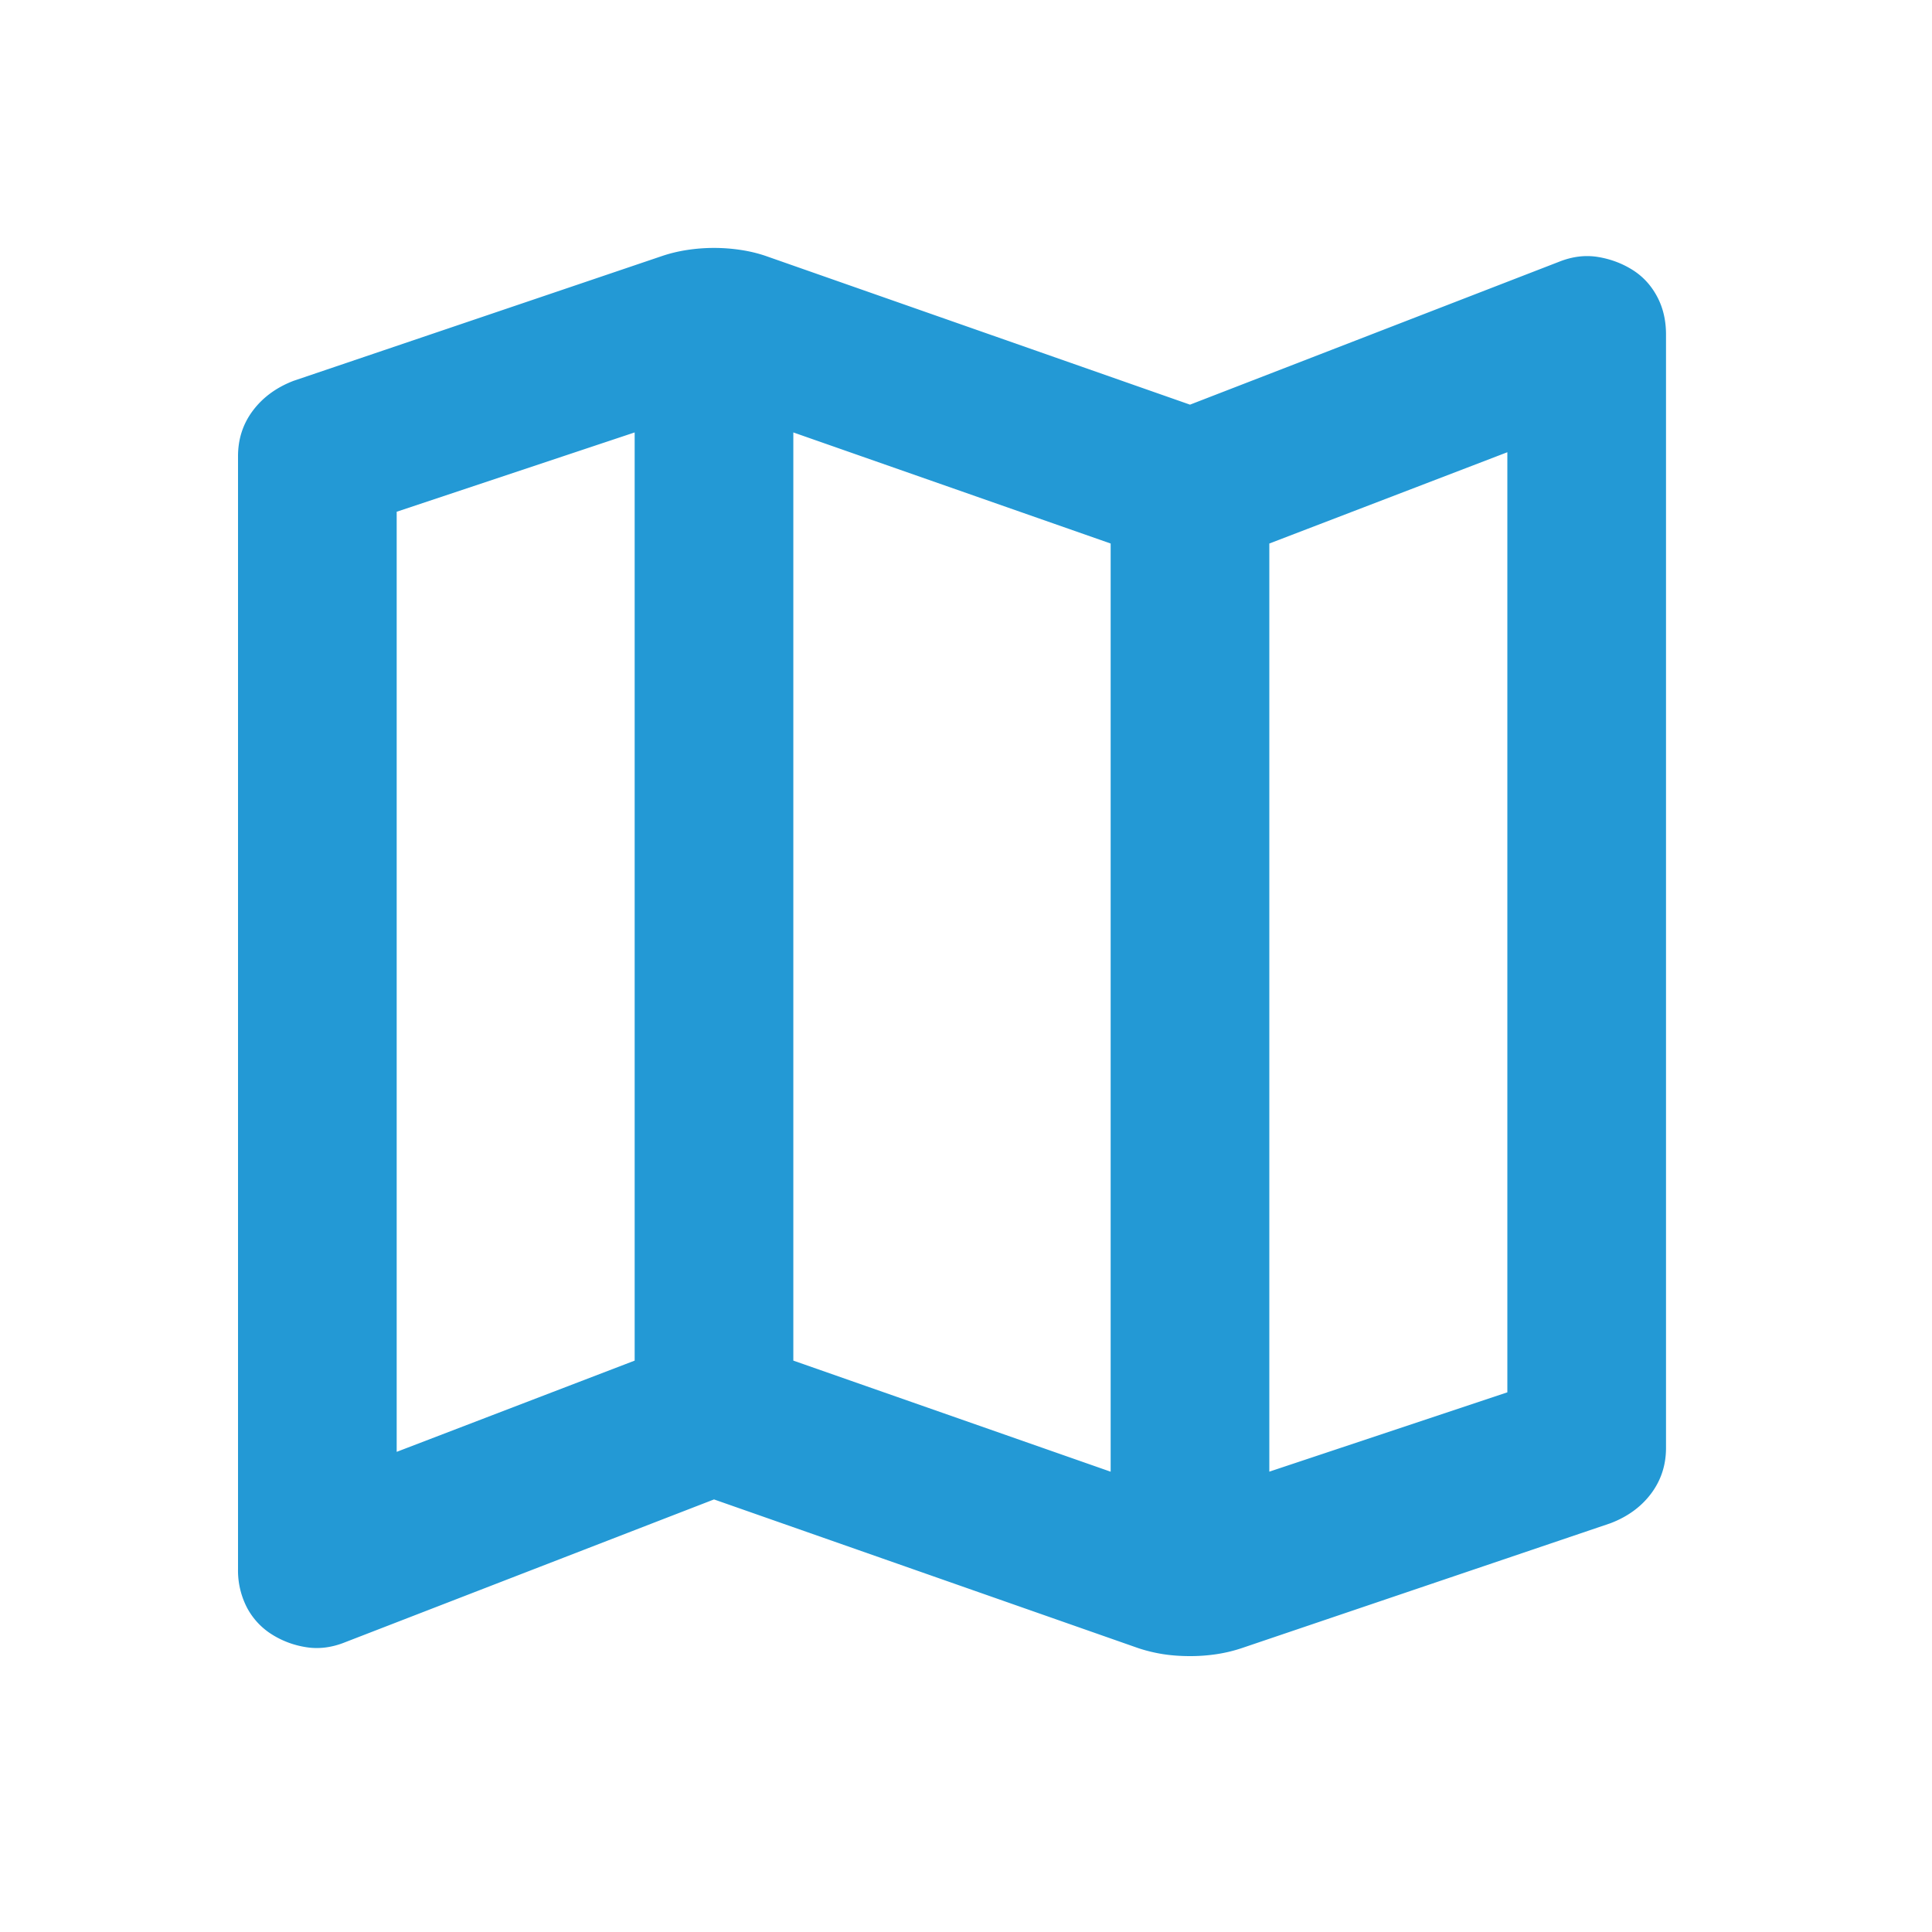
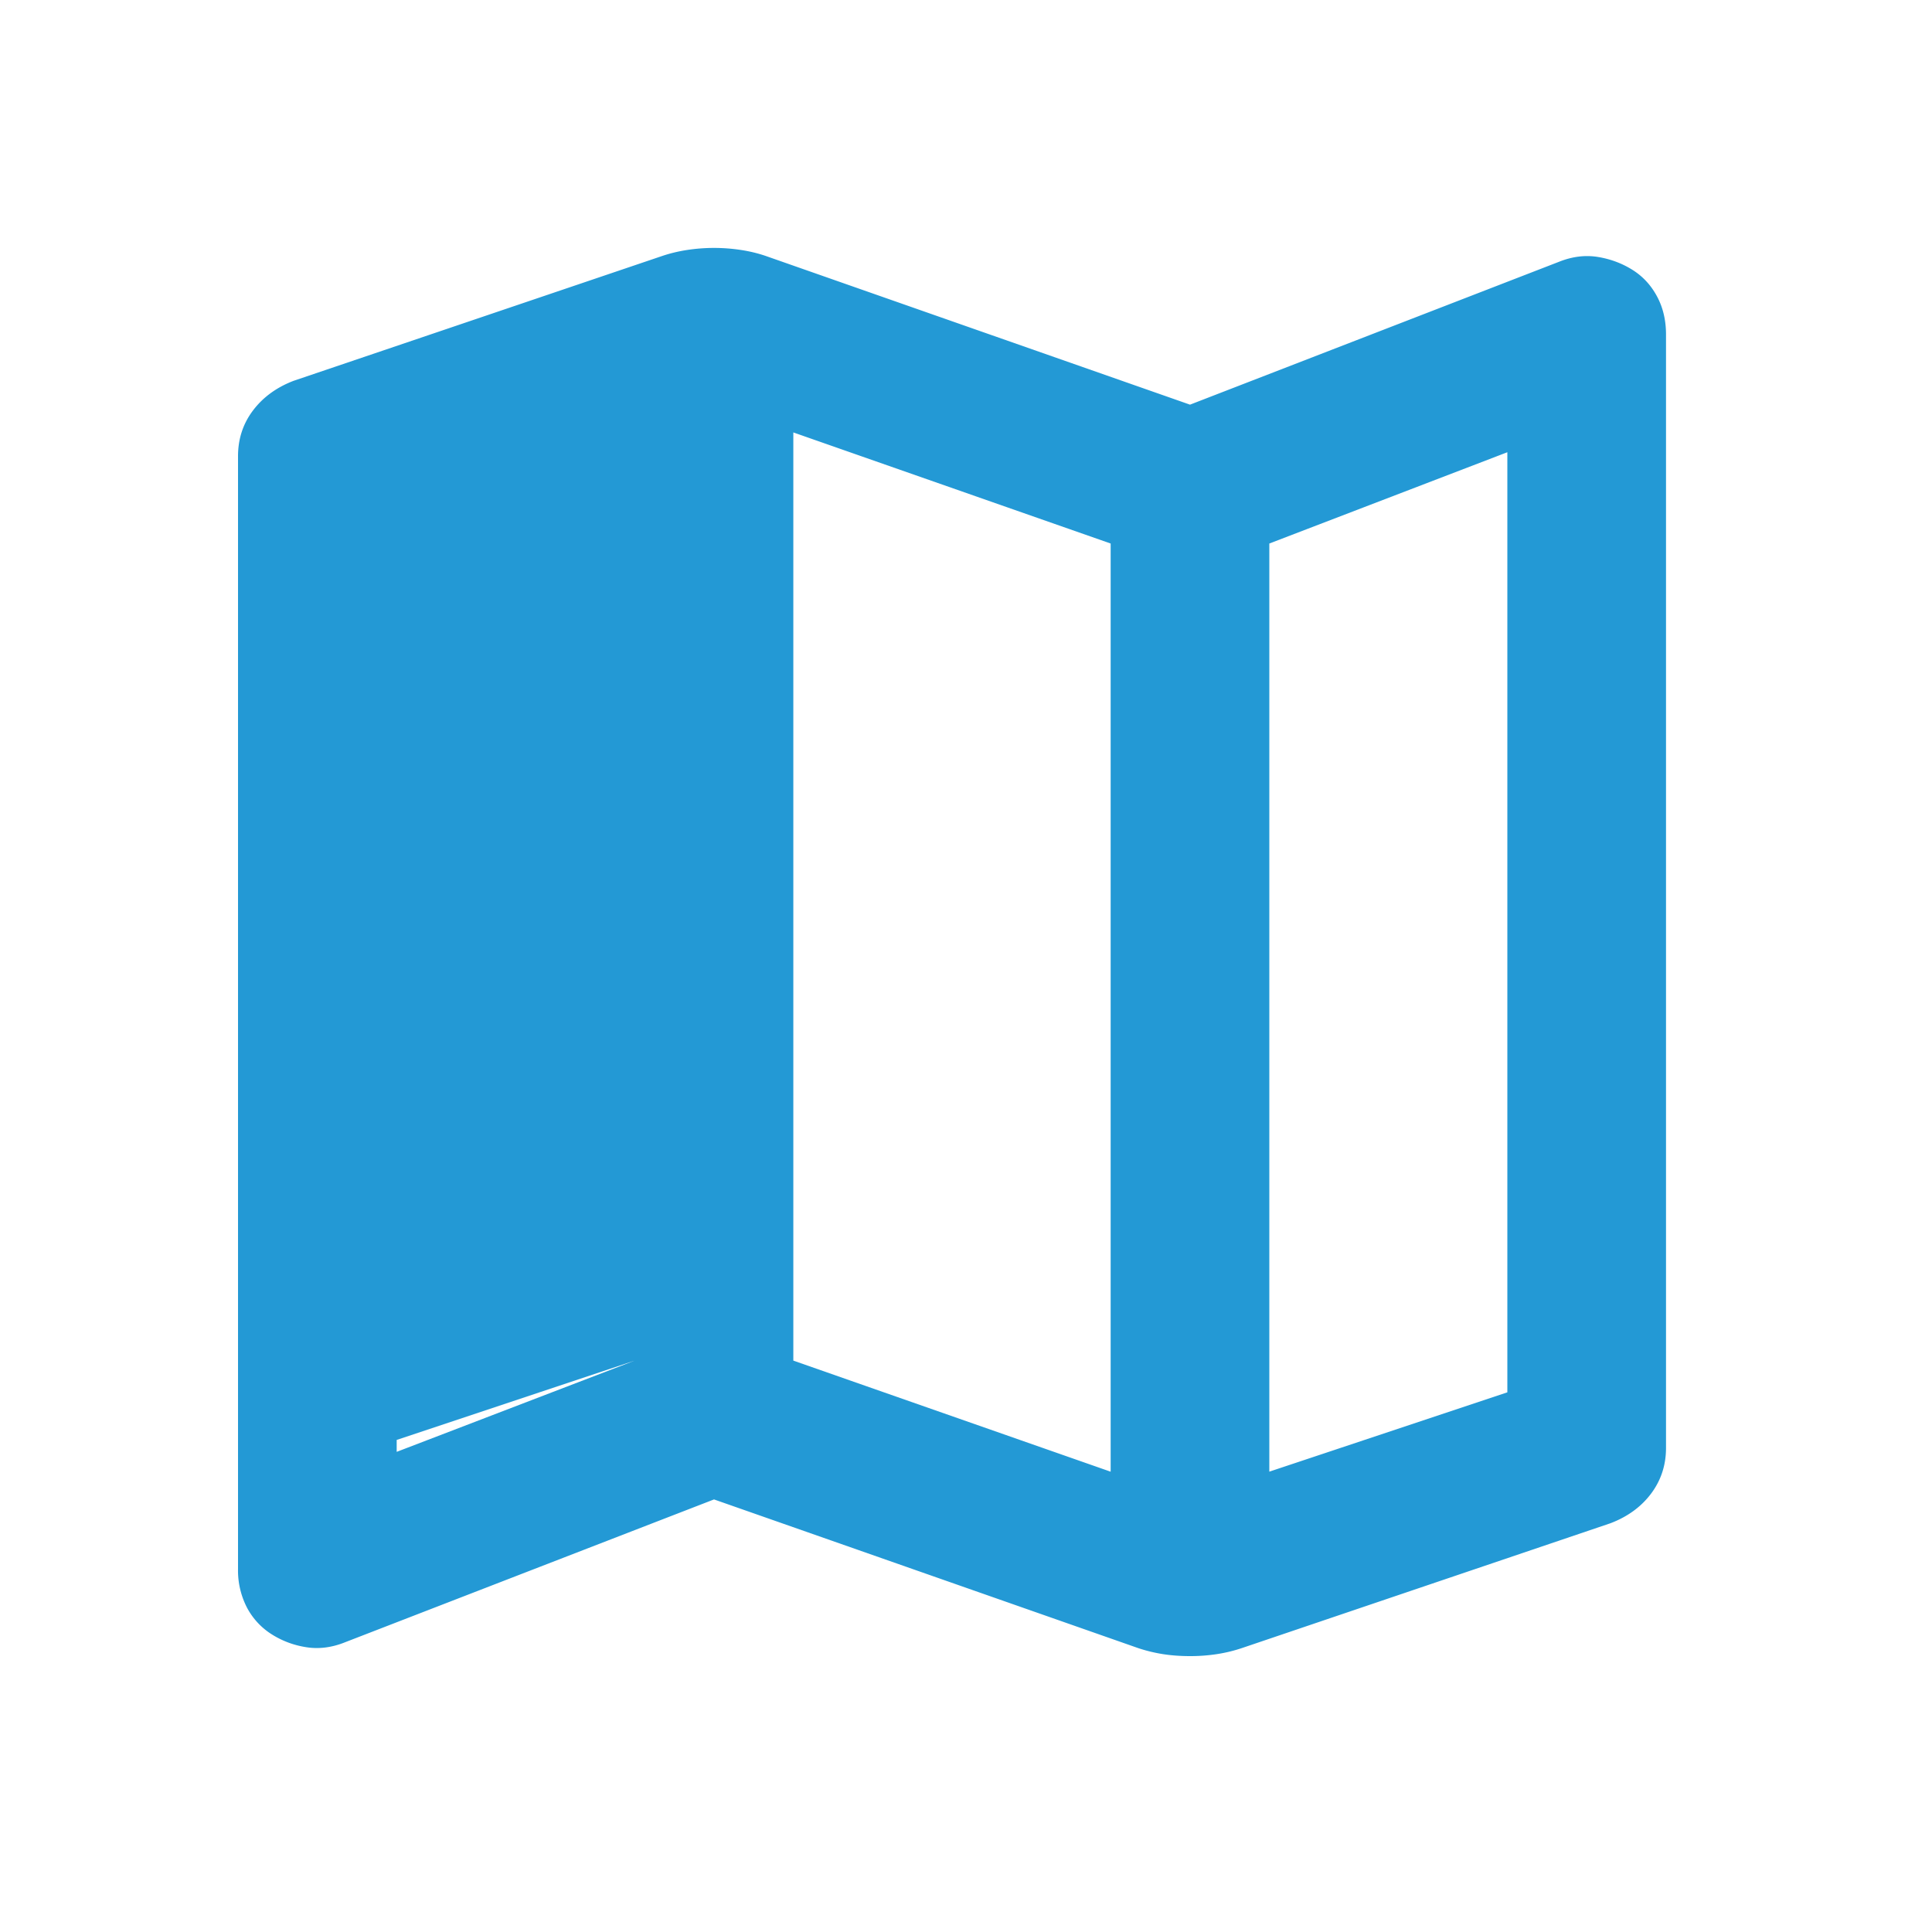
<svg xmlns="http://www.w3.org/2000/svg" width="40" height="40" fill="none">
-   <path d="M23.57 34.124l-8.787-3.08-7.638 2.957c-.274.11-.541.144-.802.103-.26-.04-.5-.13-.717-.267a1.459 1.459 0 01-.513-.554 1.672 1.672 0 01-.185-.801V9.445c0-.355.102-.67.308-.944.206-.274.487-.48.841-.616l7.638-2.587c.164-.055.336-.096.514-.123a3.681 3.681 0 011.109 0c.18.027.35.068.512.123l8.788 3.08 7.637-2.957c.274-.11.541-.143.802-.102.26.042.5.13.718.266.218.136.389.321.514.556.125.234.186.5.184.8v23.036c0 .356-.103.67-.307.944-.205.274-.486.48-.843.616l-7.638 2.587a3.122 3.122 0 01-.512.123 3.635 3.635 0 01-.555.041c-.193 0-.378-.013-.554-.04a3.227 3.227 0 01-.514-.124zm-.575-3.655V11.253l-6.57-2.3V28.17l6.57 2.3zm3.285 0l4.928-1.642V9.363l-4.928 1.89v19.216zm-18.067-.41l4.927-1.889V8.953l-4.927 1.642V30.06z" fill="#2399D5" />
+   <path d="M23.57 34.124l-8.787-3.08-7.638 2.957c-.274.11-.541.144-.802.103-.26-.04-.5-.13-.717-.267a1.459 1.459 0 01-.513-.554 1.672 1.672 0 01-.185-.801V9.445c0-.355.102-.67.308-.944.206-.274.487-.48.841-.616l7.638-2.587c.164-.055.336-.096.514-.123a3.681 3.681 0 011.109 0c.18.027.35.068.512.123l8.788 3.08 7.637-2.957c.274-.11.541-.143.802-.102.26.042.5.13.718.266.218.136.389.321.514.556.125.234.186.5.184.8v23.036c0 .356-.103.67-.307.944-.205.274-.486.48-.843.616l-7.638 2.587a3.122 3.122 0 01-.512.123 3.635 3.635 0 01-.555.041c-.193 0-.378-.013-.554-.04a3.227 3.227 0 01-.514-.124zm-.575-3.655V11.253l-6.57-2.3V28.17l6.57 2.3zm3.285 0l4.928-1.642V9.363l-4.928 1.89v19.216zm-18.067-.41l4.927-1.889l-4.927 1.642V30.06z" fill="#2399D5" />
</svg>